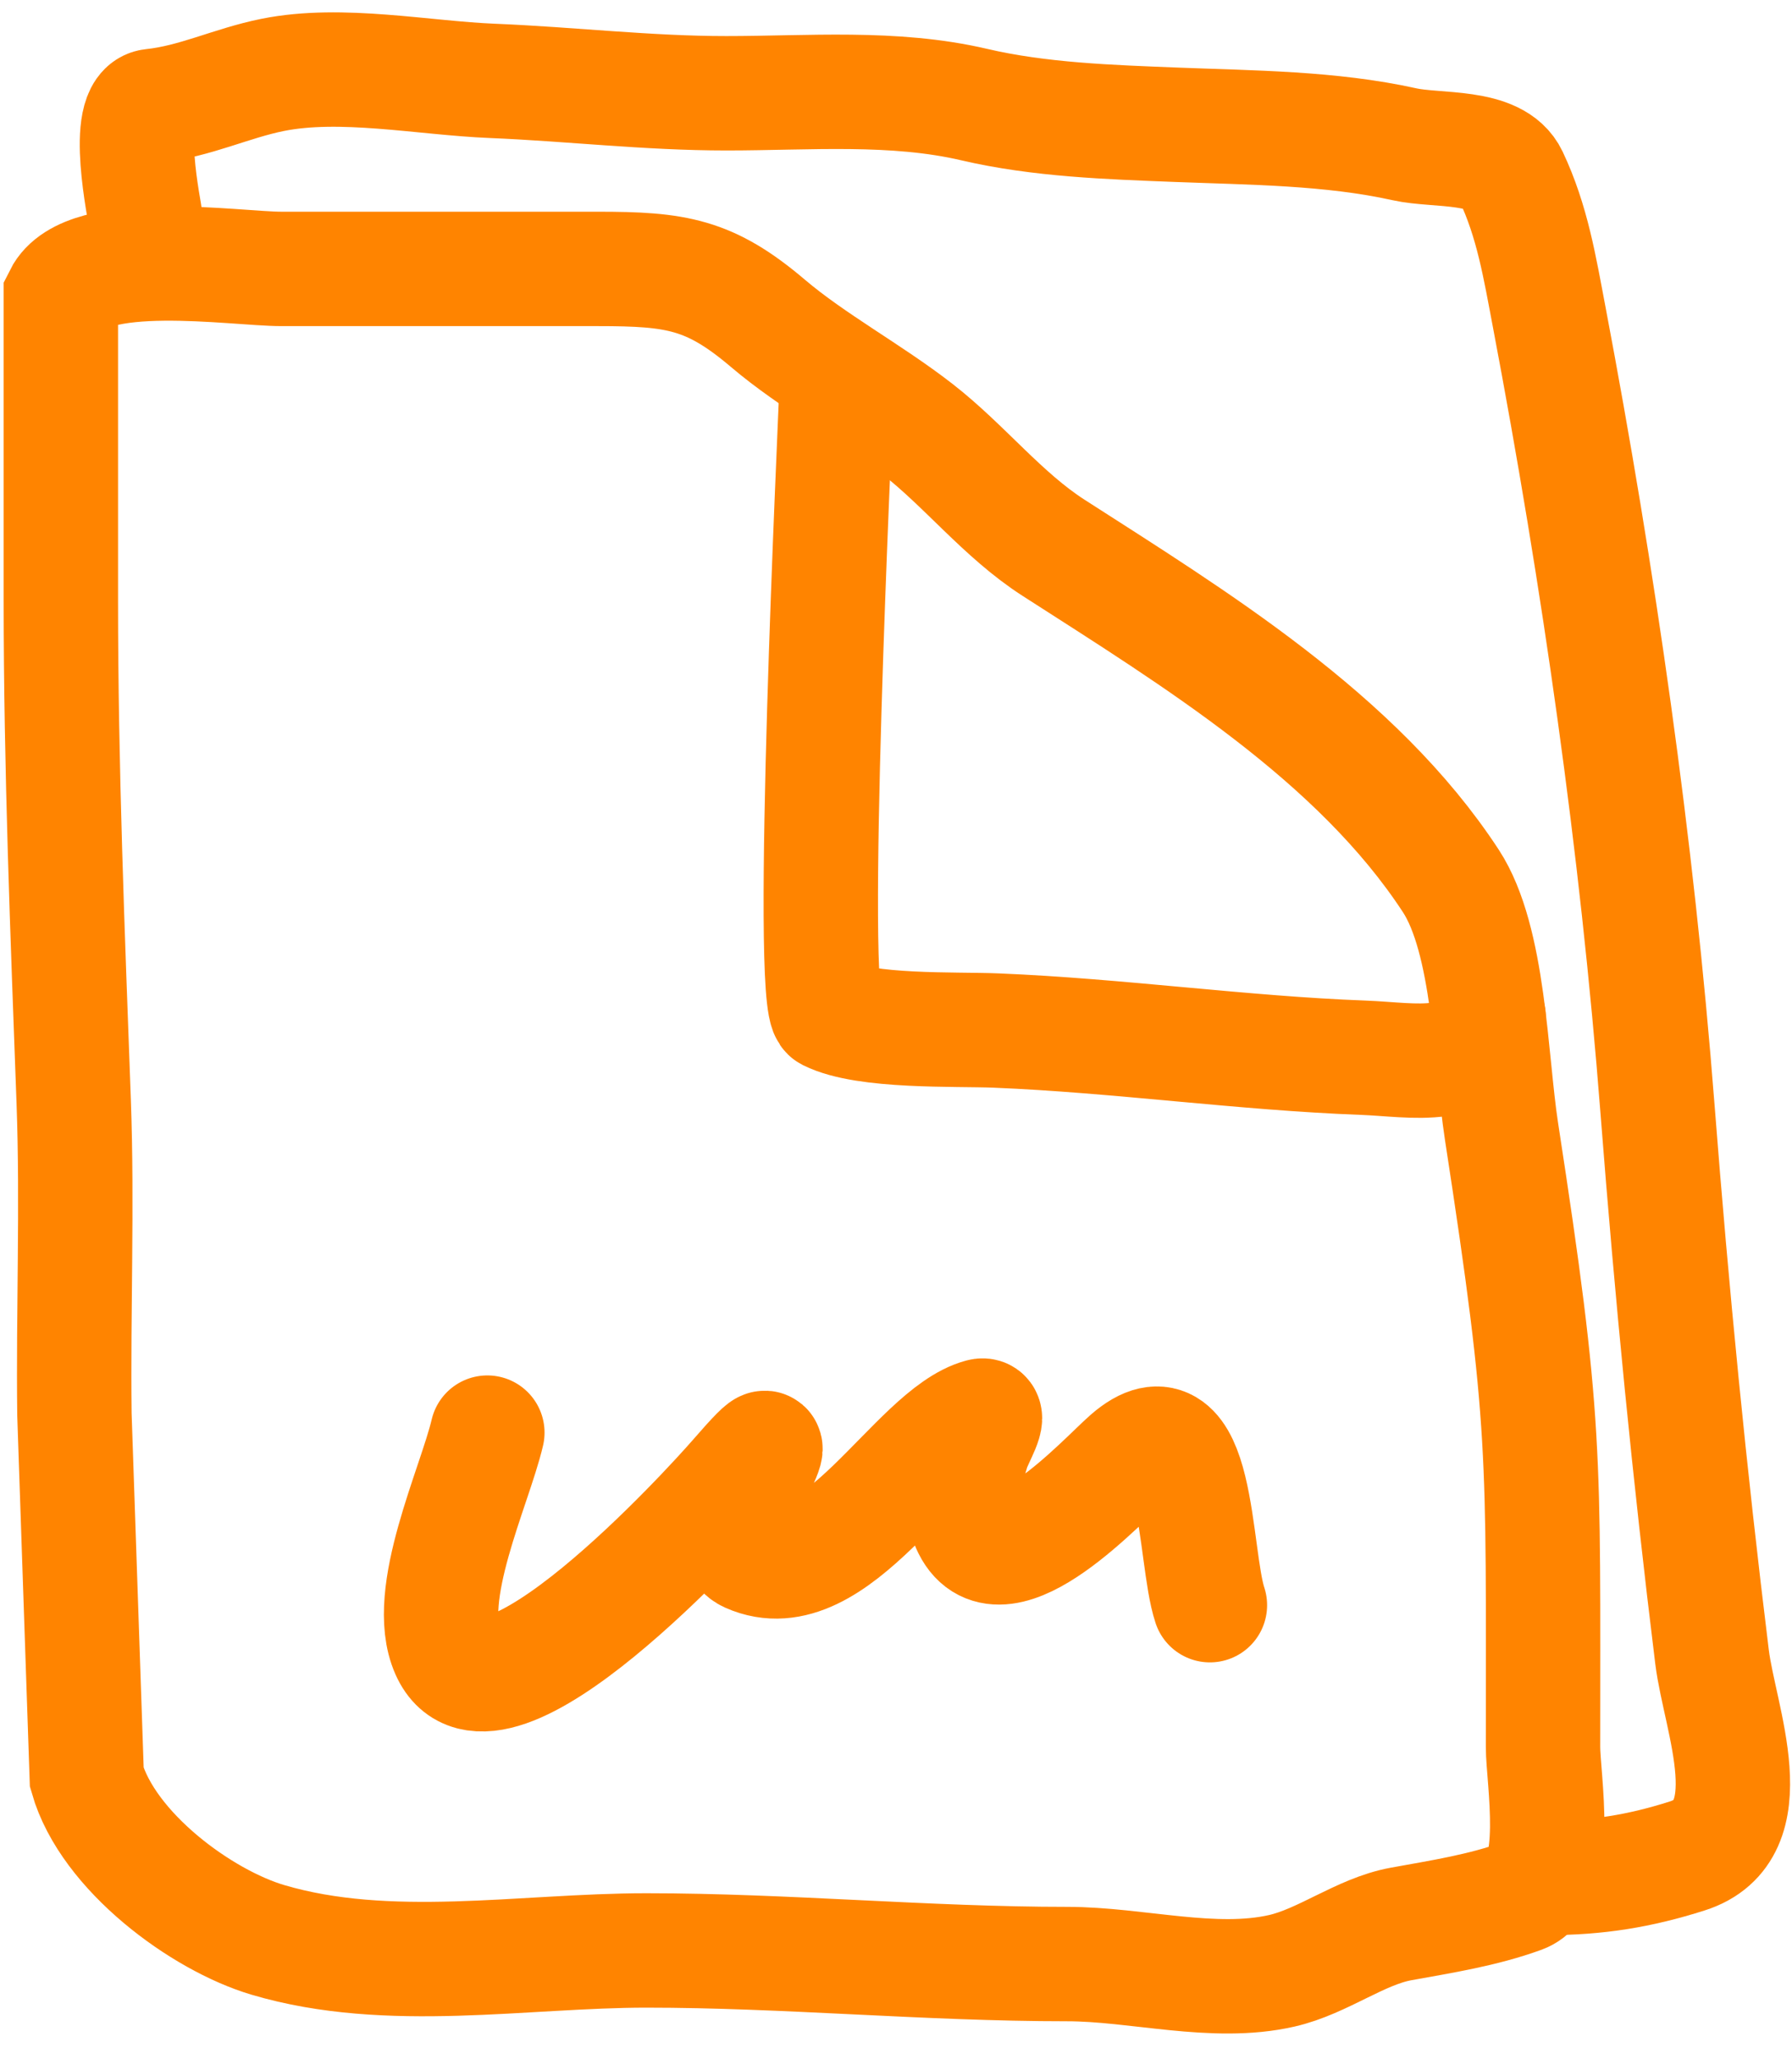
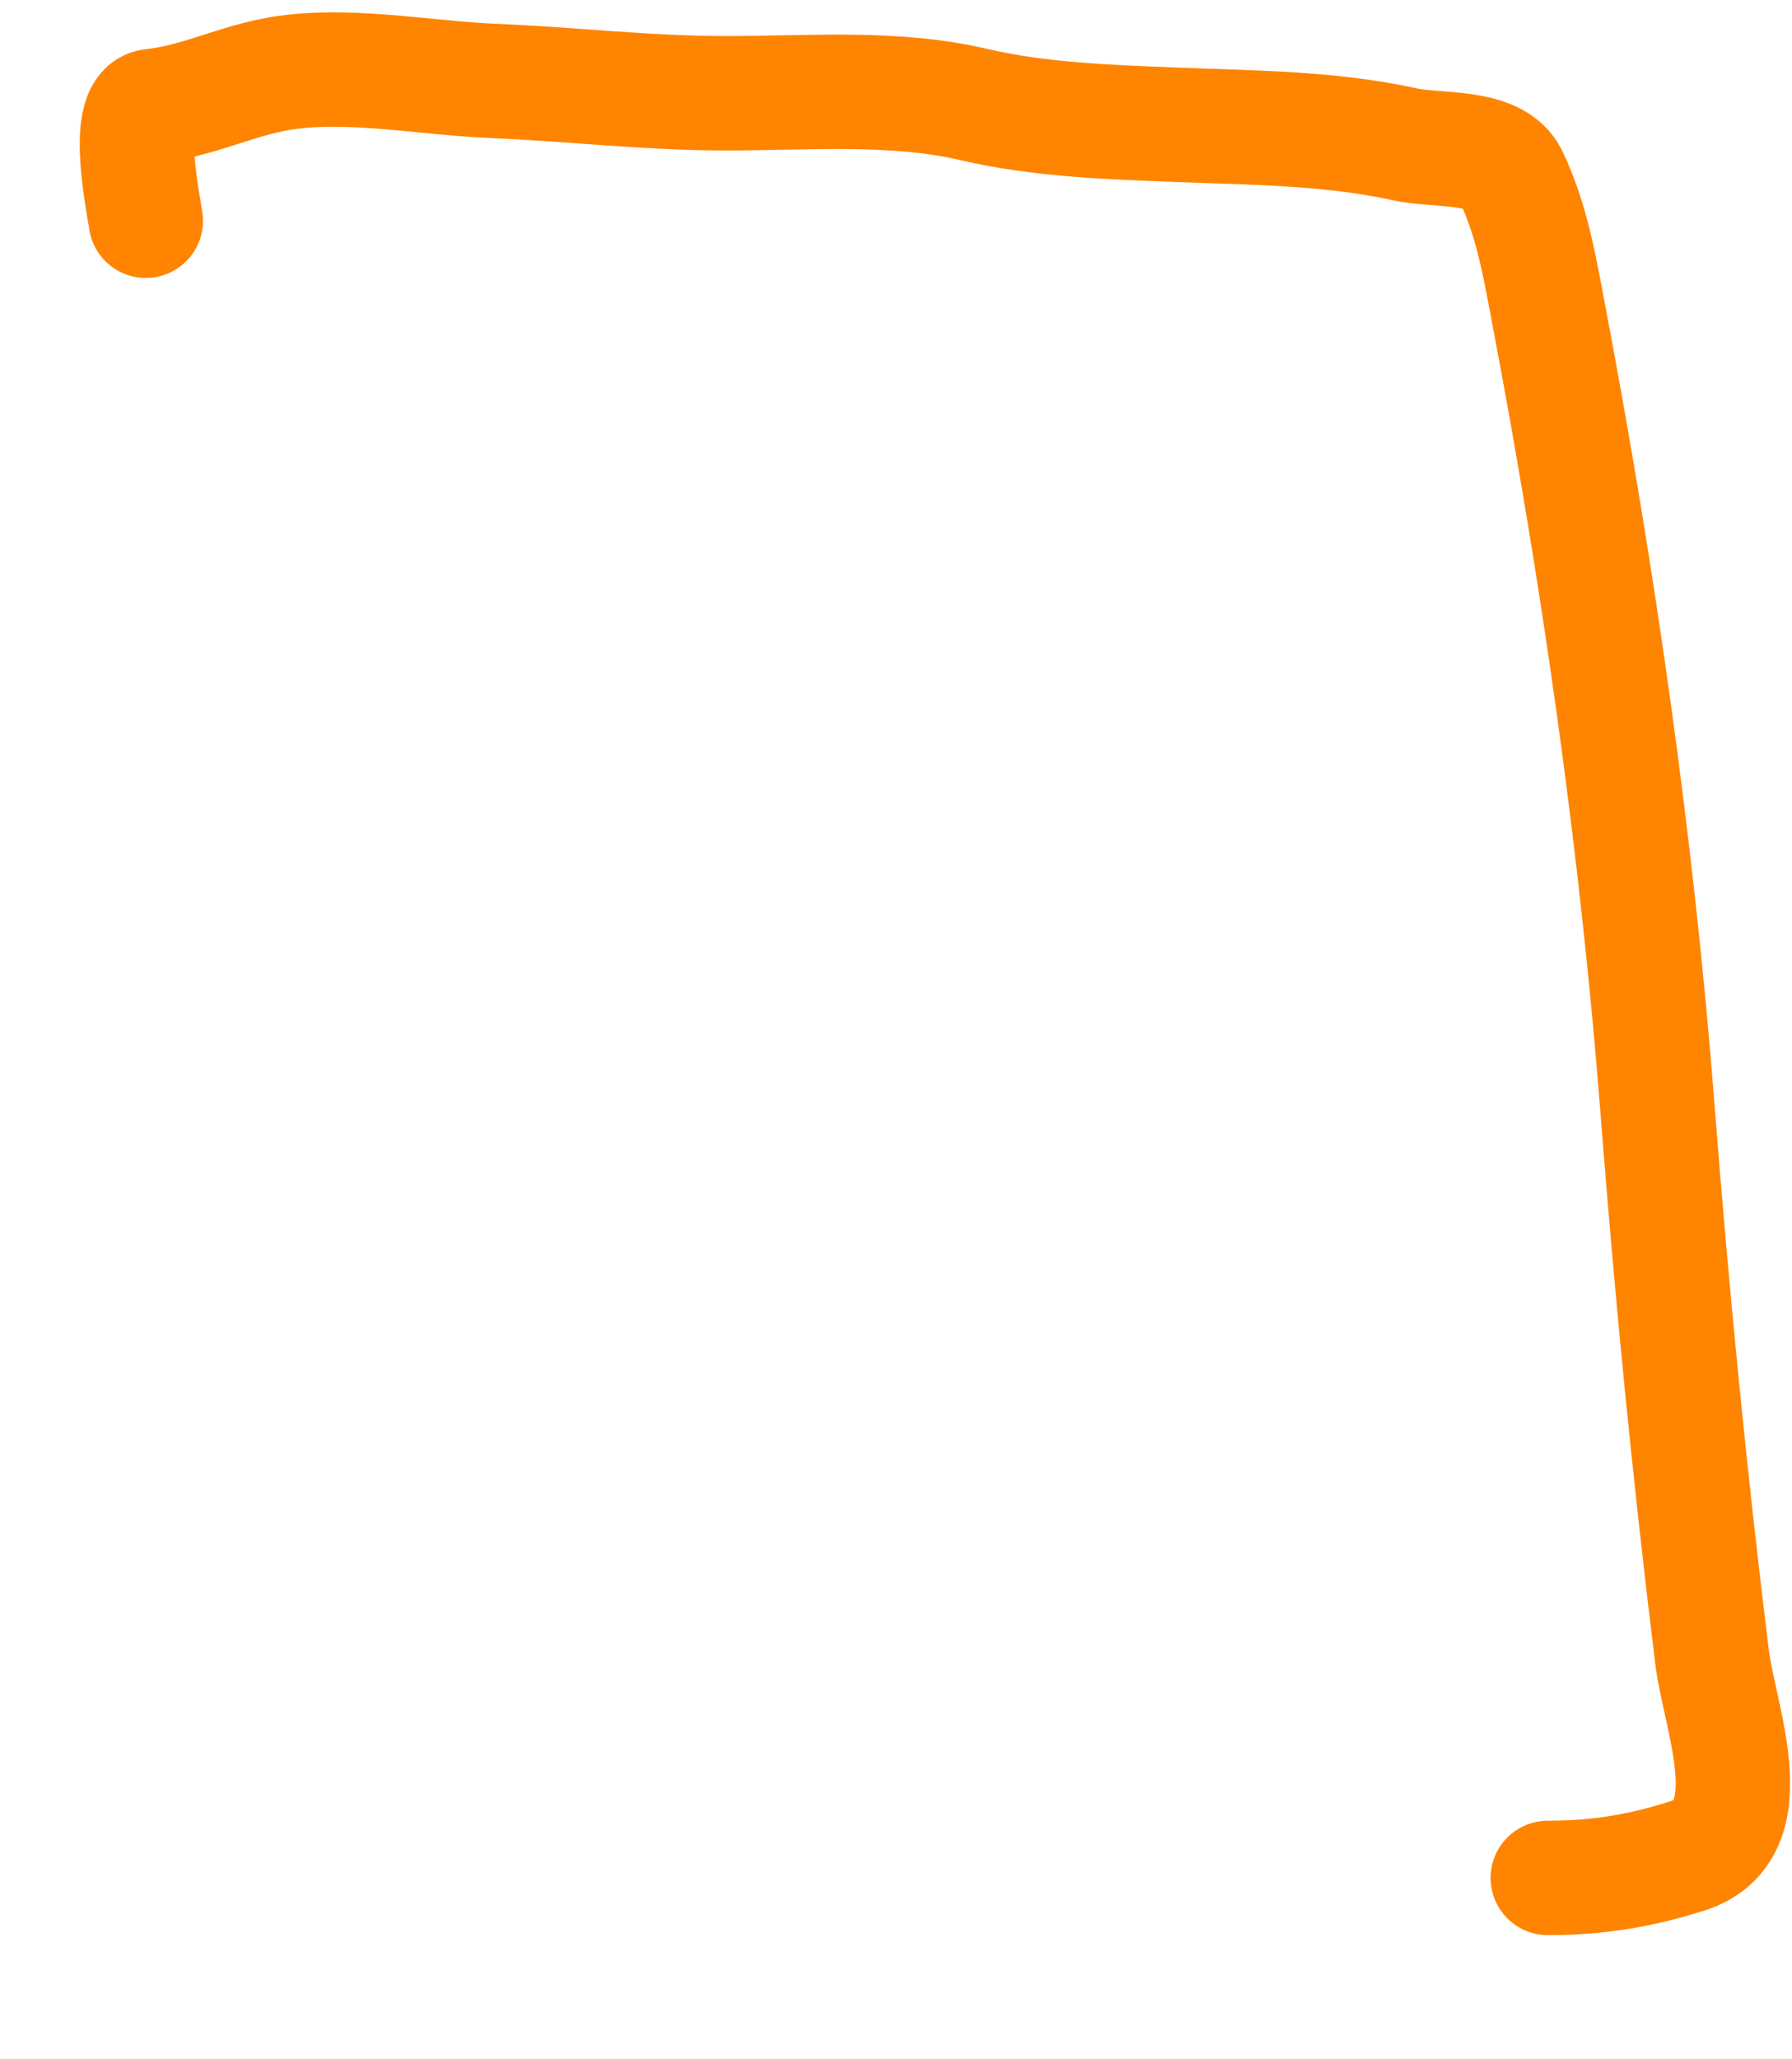
<svg xmlns="http://www.w3.org/2000/svg" width="47" height="54" viewBox="0 0 47 54" fill="none">
-   <path d="M1.933 28.887C1.773 24.499 1.596 20.144 1.596 15.751L1.596 7.766C2.26 6.437 6.179 7.052 7.381 7.052L15.683 7.052C17.734 7.052 18.618 7.185 20.141 8.479C21.314 9.476 22.819 10.285 24.064 11.253C25.302 12.216 26.304 13.511 27.631 14.364C31.33 16.742 35.587 19.331 38.052 23.101C39.067 24.654 39.091 27.779 39.38 29.66C40.565 37.361 40.47 38.019 40.47 45.817C40.47 46.614 40.946 49.345 39.915 49.72C38.891 50.093 37.807 50.26 36.745 50.453C35.677 50.648 34.7 51.435 33.614 51.682C31.833 52.087 29.82 51.504 27.987 51.504C24.291 51.504 20.619 51.147 16.951 51.147C13.731 51.147 10.192 51.808 7.025 50.87C5.29 50.356 2.833 48.557 2.276 46.61L1.952 37.09C1.919 34.357 2.032 31.618 1.933 28.887Z" stroke="#FF8400" stroke-width="3" stroke-linecap="round" />
-   <path d="M21.925 10.539C21.916 10.942 21.186 26.317 21.727 26.588C22.702 27.075 25.051 26.98 26.125 27.024C29.326 27.154 32.58 27.619 35.754 27.737C37.066 27.785 38.67 28.161 39.043 26.667" stroke="#FF8400" stroke-width="3" stroke-linecap="round" />
-   <path d="M12.782 37.568C12.451 38.983 11.088 41.826 11.745 43.303C12.877 45.852 18.622 39.527 19.288 38.762C21.413 36.317 18.435 40.256 19.633 40.789C21.914 41.802 24.013 37.586 25.73 37.127C26.027 37.048 25.599 37.729 25.51 38.023C25.315 38.667 25.109 39.421 25.432 40.066C26.273 41.748 28.946 38.793 29.596 38.227C31.464 36.602 31.296 40.78 31.733 42.093" stroke="#FF8400" stroke-width="3" stroke-linecap="round" />
  <path d="M3.824 5.789C3.801 5.551 3.218 2.861 3.991 2.78C5.12 2.661 6.062 2.182 7.157 1.963C8.953 1.604 11.092 2.046 12.914 2.121C14.974 2.205 16.975 2.446 19.052 2.446C21.209 2.446 23.442 2.25 25.552 2.743C27.27 3.144 29.098 3.203 30.854 3.272C32.823 3.349 34.904 3.354 36.834 3.783C37.692 3.974 39.231 3.779 39.629 4.619C40.192 5.808 40.385 7.016 40.632 8.314C41.928 15.146 42.935 22.152 43.473 29.086C43.847 33.91 44.312 38.662 44.903 43.451C45.105 45.083 46.341 48.005 44.253 48.669C42.999 49.069 41.881 49.245 40.595 49.245" stroke="#FF8400" stroke-width="3" stroke-linecap="round" />
</svg>